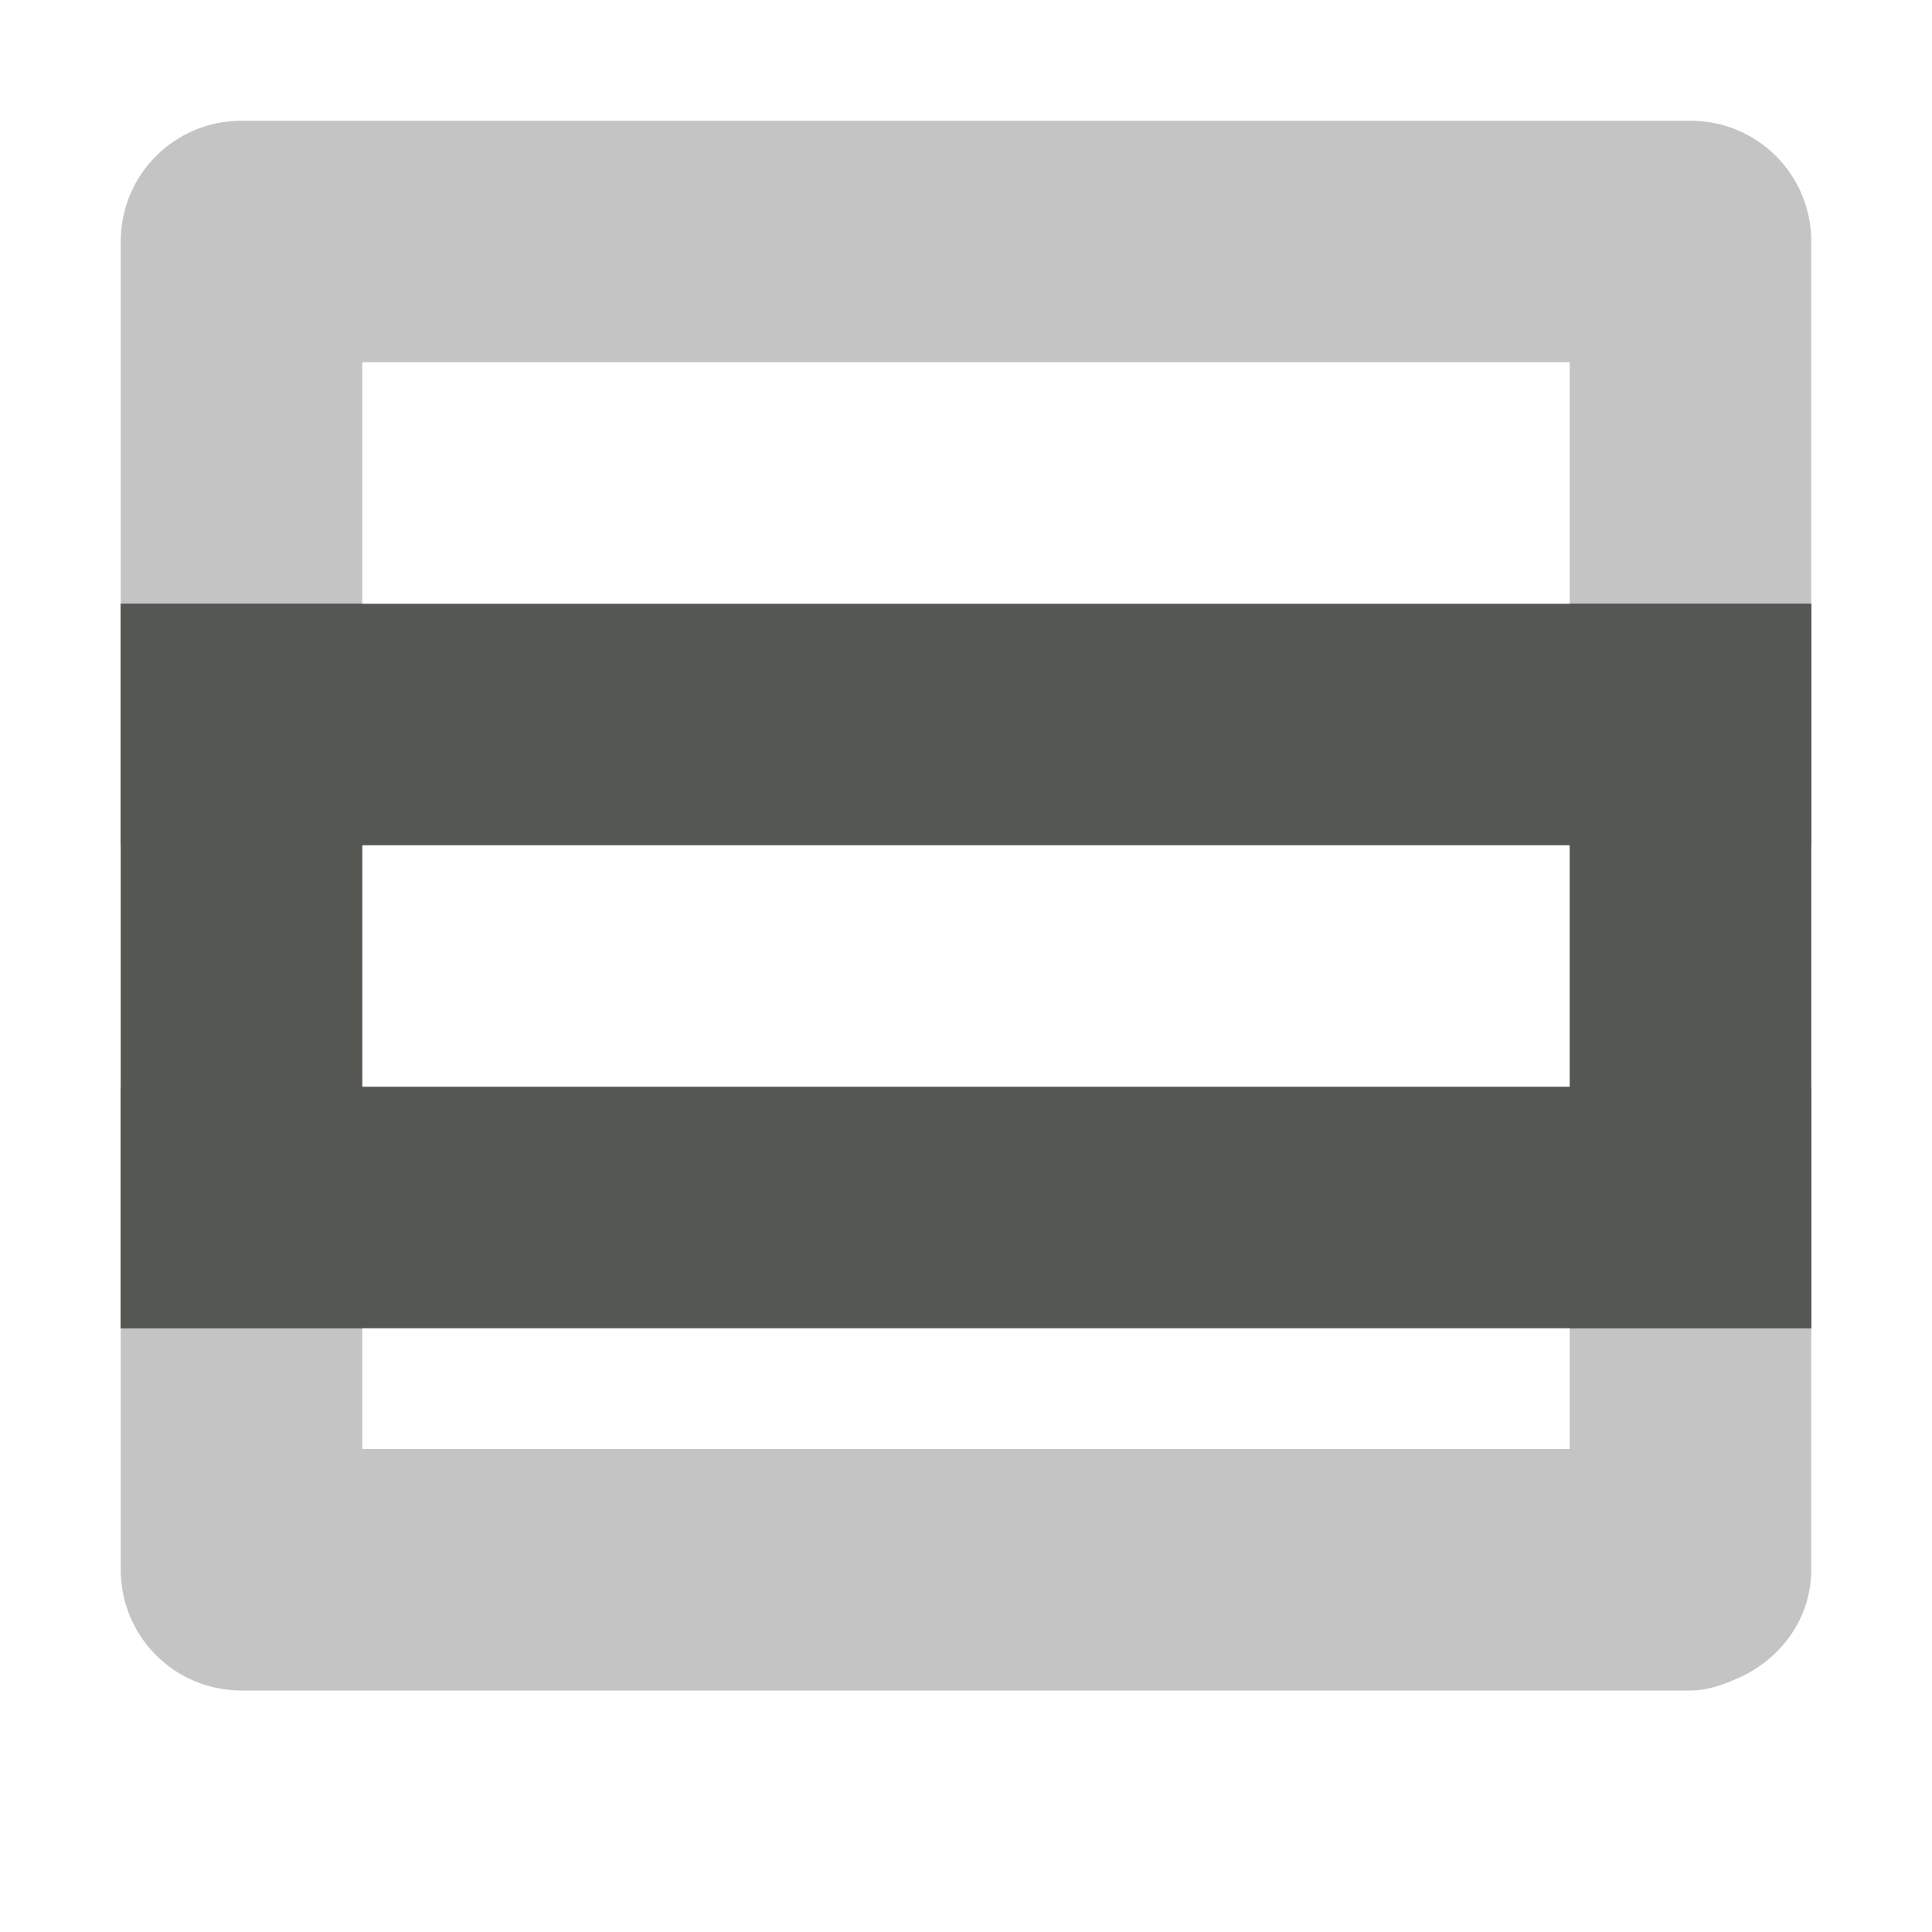
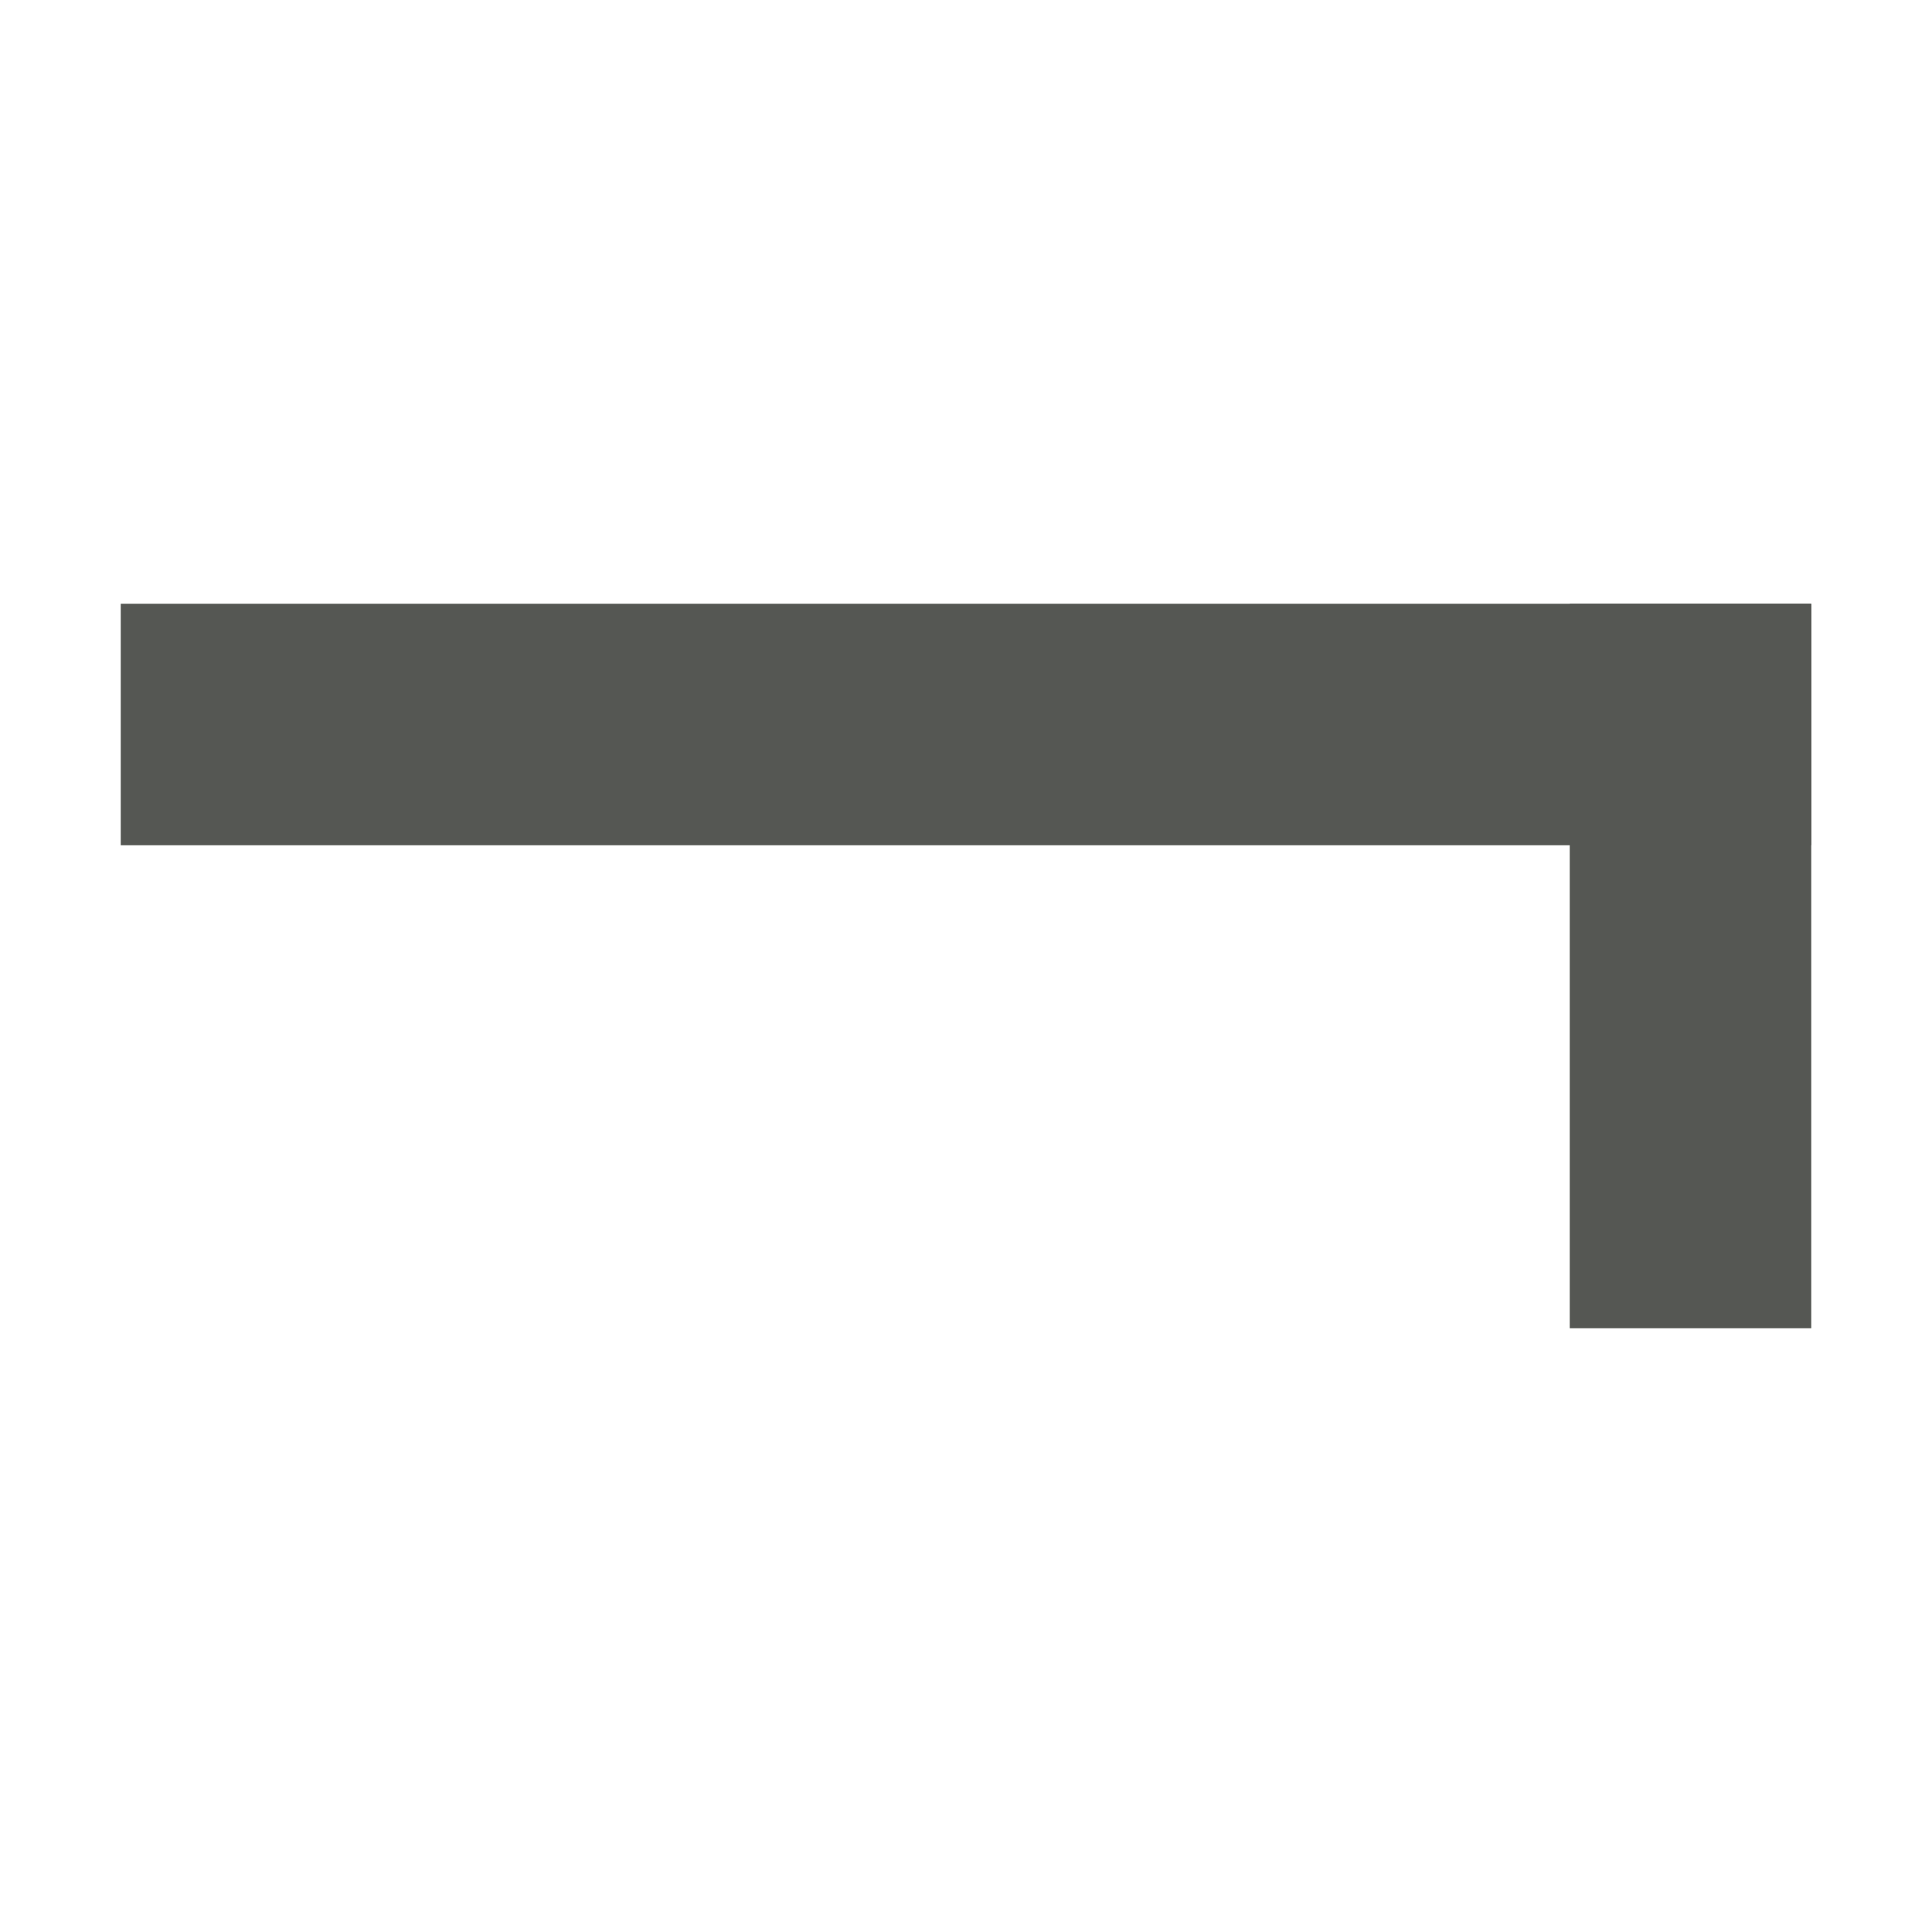
<svg xmlns="http://www.w3.org/2000/svg" xmlns:ns1="http://www.inkscape.org/namespaces/inkscape" xmlns:ns2="http://sodipodi.sourceforge.net/DTD/sodipodi-0.dtd" width="16" height="16" id="svg3991" version="1.1" ns1:version="0.48.4 r9939" ns2:docname="run-current-line.svg">
  <title id="title4018">GNU PSPP flat icon set</title>
  <defs id="defs3993" />
  <ns2:namedview id="base" pagecolor="#ffffff" bordercolor="#666666" borderopacity="1.0" ns1:pageopacity="0.0" ns1:pageshadow="2" ns1:zoom="22.4" ns1:cx="8" ns1:cy="6.1783041" ns1:document-units="px" ns1:current-layer="layer1" showgrid="true" ns1:window-width="683" ns1:window-height="708" ns1:window-x="0" ns1:window-y="27" ns1:window-maximized="0" showborder="false" ns1:snap-bbox="true">
    <ns1:grid type="xygrid" id="grid2983" empspacing="5" visible="true" enabled="true" snapvisiblegridlinesonly="true" />
    <ns2:guide position="0,0" orientation="0,16" id="guide2985" />
    <ns2:guide position="16,0" orientation="-16,0" id="guide2987" />
    <ns2:guide position="16,16" orientation="0,-16" id="guide2989" />
    <ns2:guide position="0,16" orientation="16,0" id="guide2991" />
  </ns2:namedview>
  <g ns1:label="Layer 1" ns1:groupmode="layer" id="layer1" transform="translate(0,-1036.362)">
    <g transform="translate(-430,915)" style="display:inline" id="g5461">
      <rect y="121.362" x="430" height="16" width="16" id="rect5006" style="fill:none;stroke:none" />
-       <path ns1:connector-curvature="0" id="rect5000-1-2-0" d="m 432,122.362 c -0.554,0 -1,0.446 -1,1 l 0,11 c 0,0.554 0.446,1 1,1 l 12,0 c 0.139,0 0.255,-0.043 0.375,-0.094 0.359,-0.151 0.625,-0.491 0.625,-0.906 l 0,-11 c 0,-0.554 -0.446,-1 -1,-1 l -12,0 z m 1,2 10,0 0,9 -10,0 0,-9 z" style="opacity:0.35;fill:#555753;fill-opacity:1;stroke:none;display:inline" />
      <rect y="126.362" x="431" height="2" width="14" id="rect5405" style="fill:#555753;fill-opacity:1;stroke:none" />
-       <rect y="130.362" x="431" height="2" width="14" id="rect5405-4" style="fill:#555753;fill-opacity:1;stroke:none;display:inline" />
-       <rect y="126.362" x="431" height="6" width="2" id="rect5405-0" style="fill:#555753;fill-opacity:1;stroke:none;display:inline" />
      <rect y="126.362" x="443" height="6" width="2" id="rect5405-0-7" style="fill:#555753;fill-opacity:1;stroke:none;display:inline" />
    </g>
  </g>
</svg>